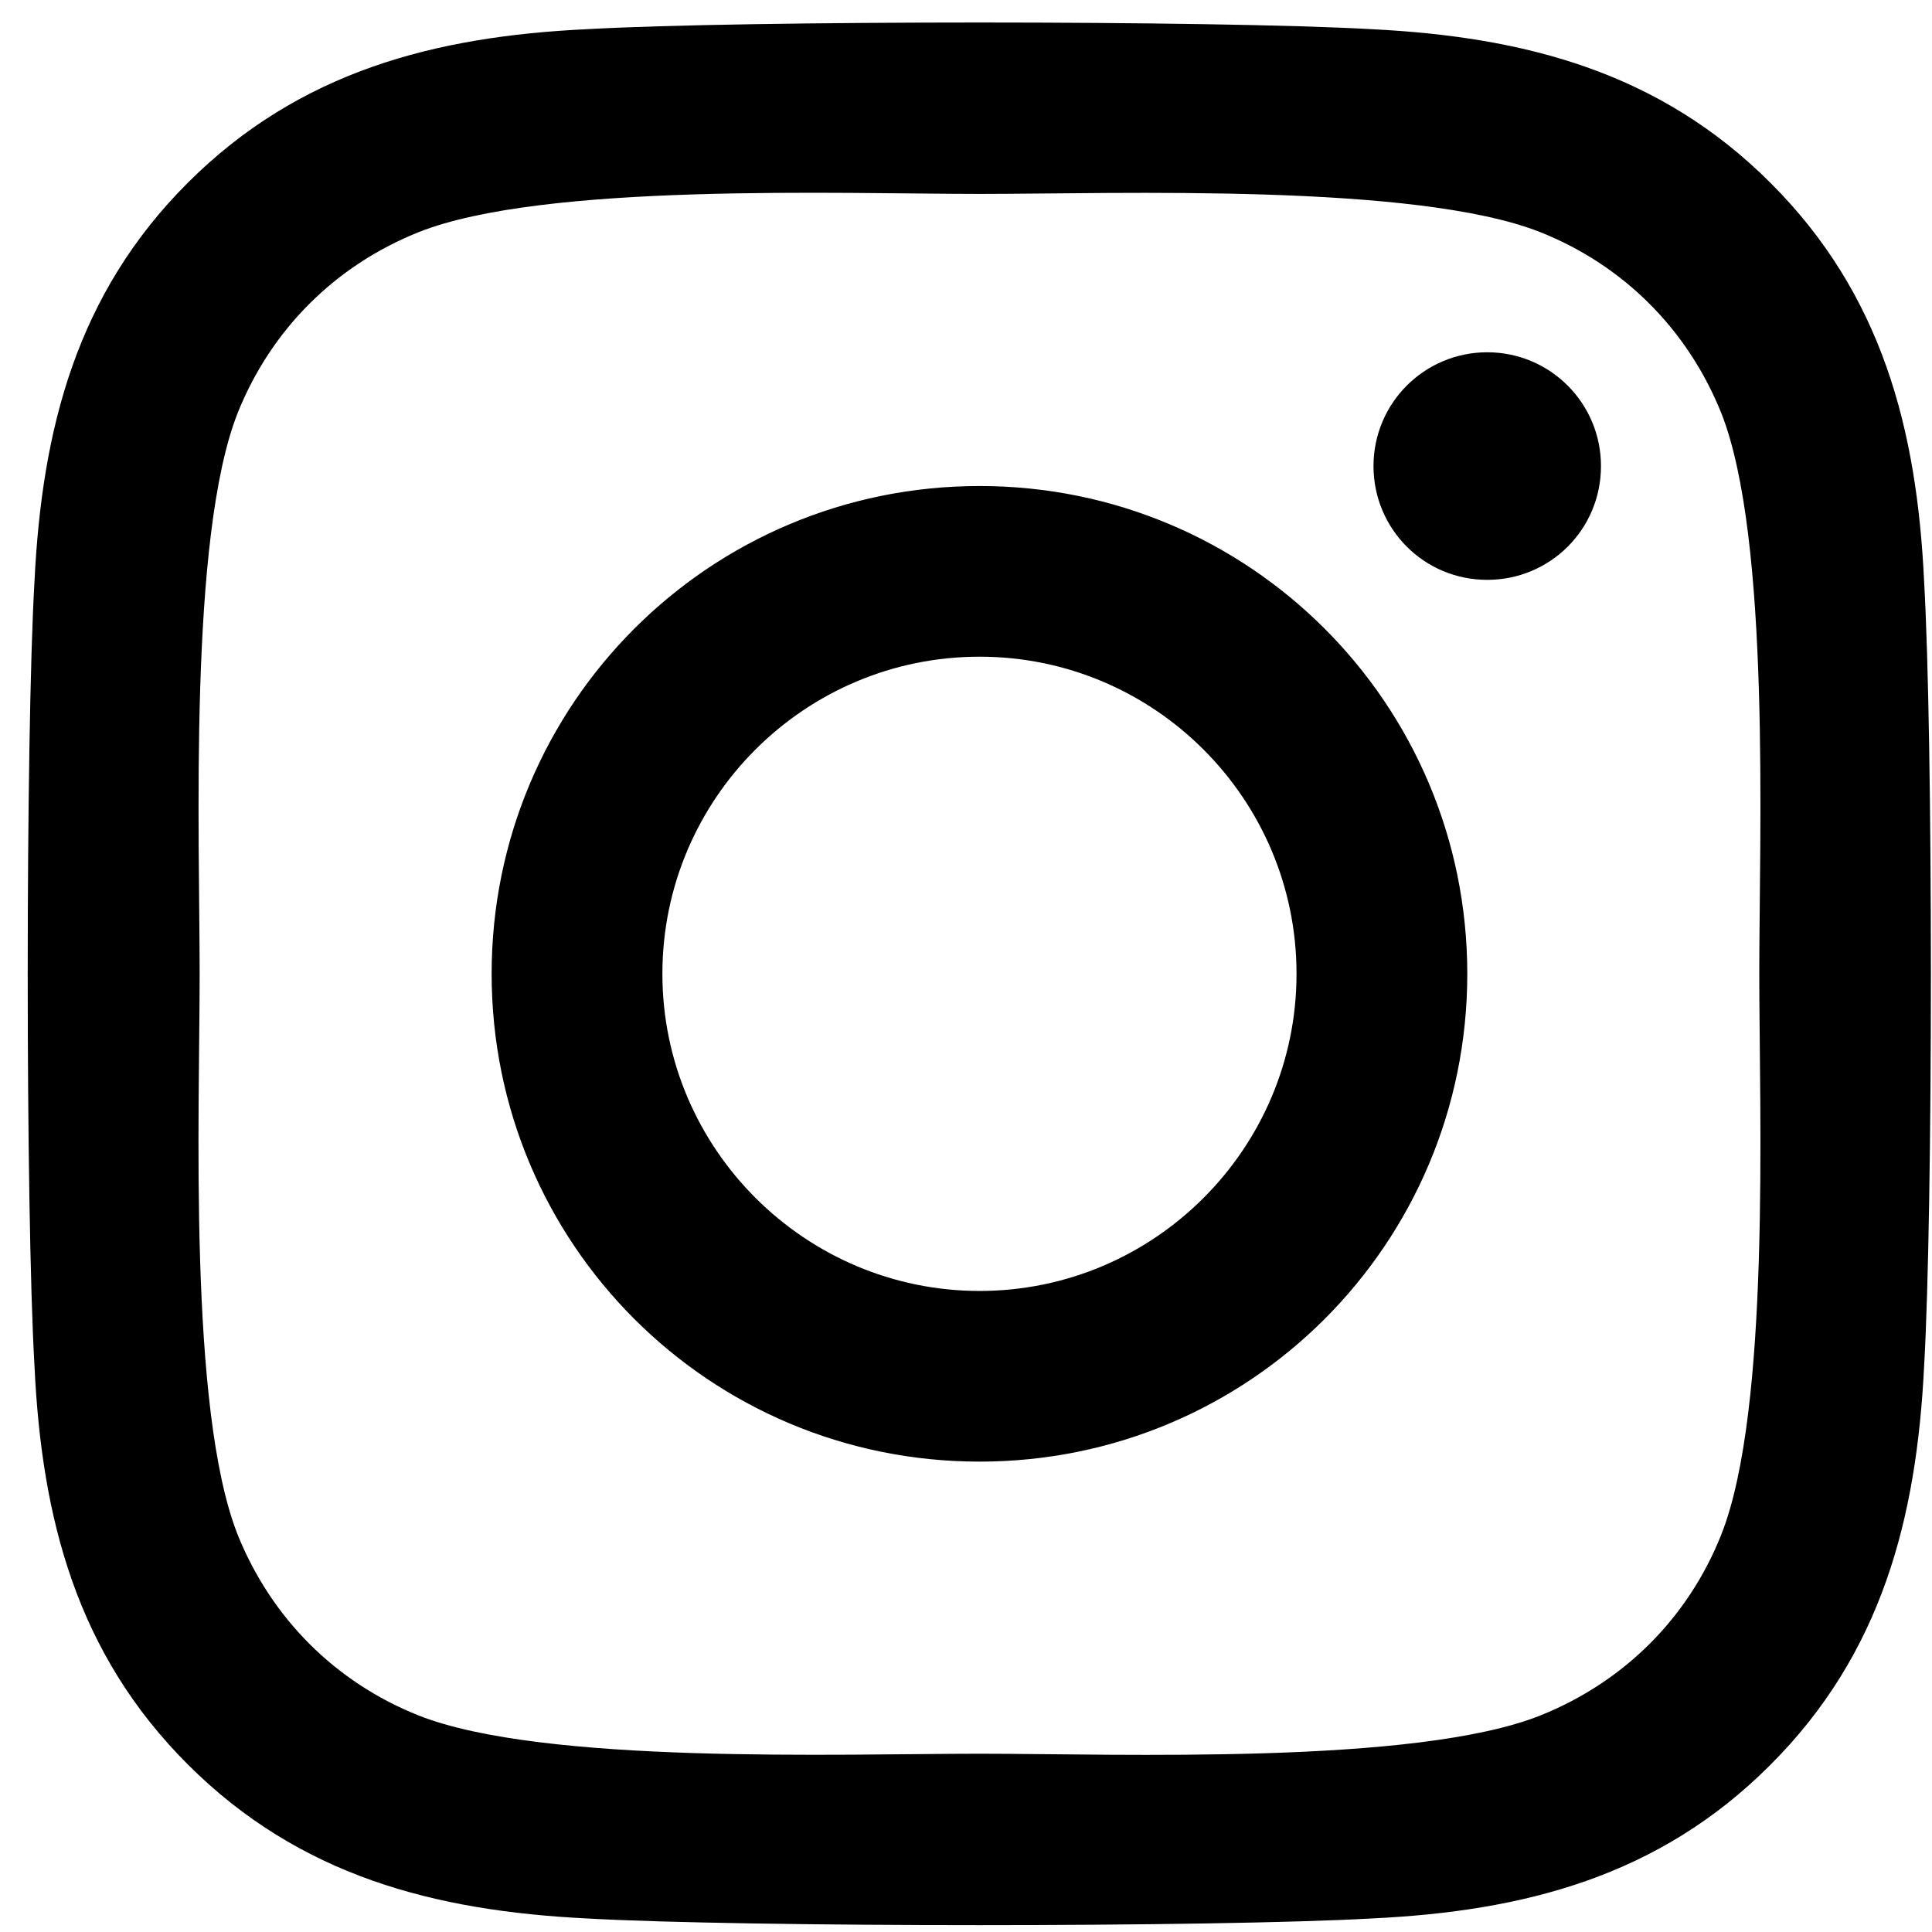
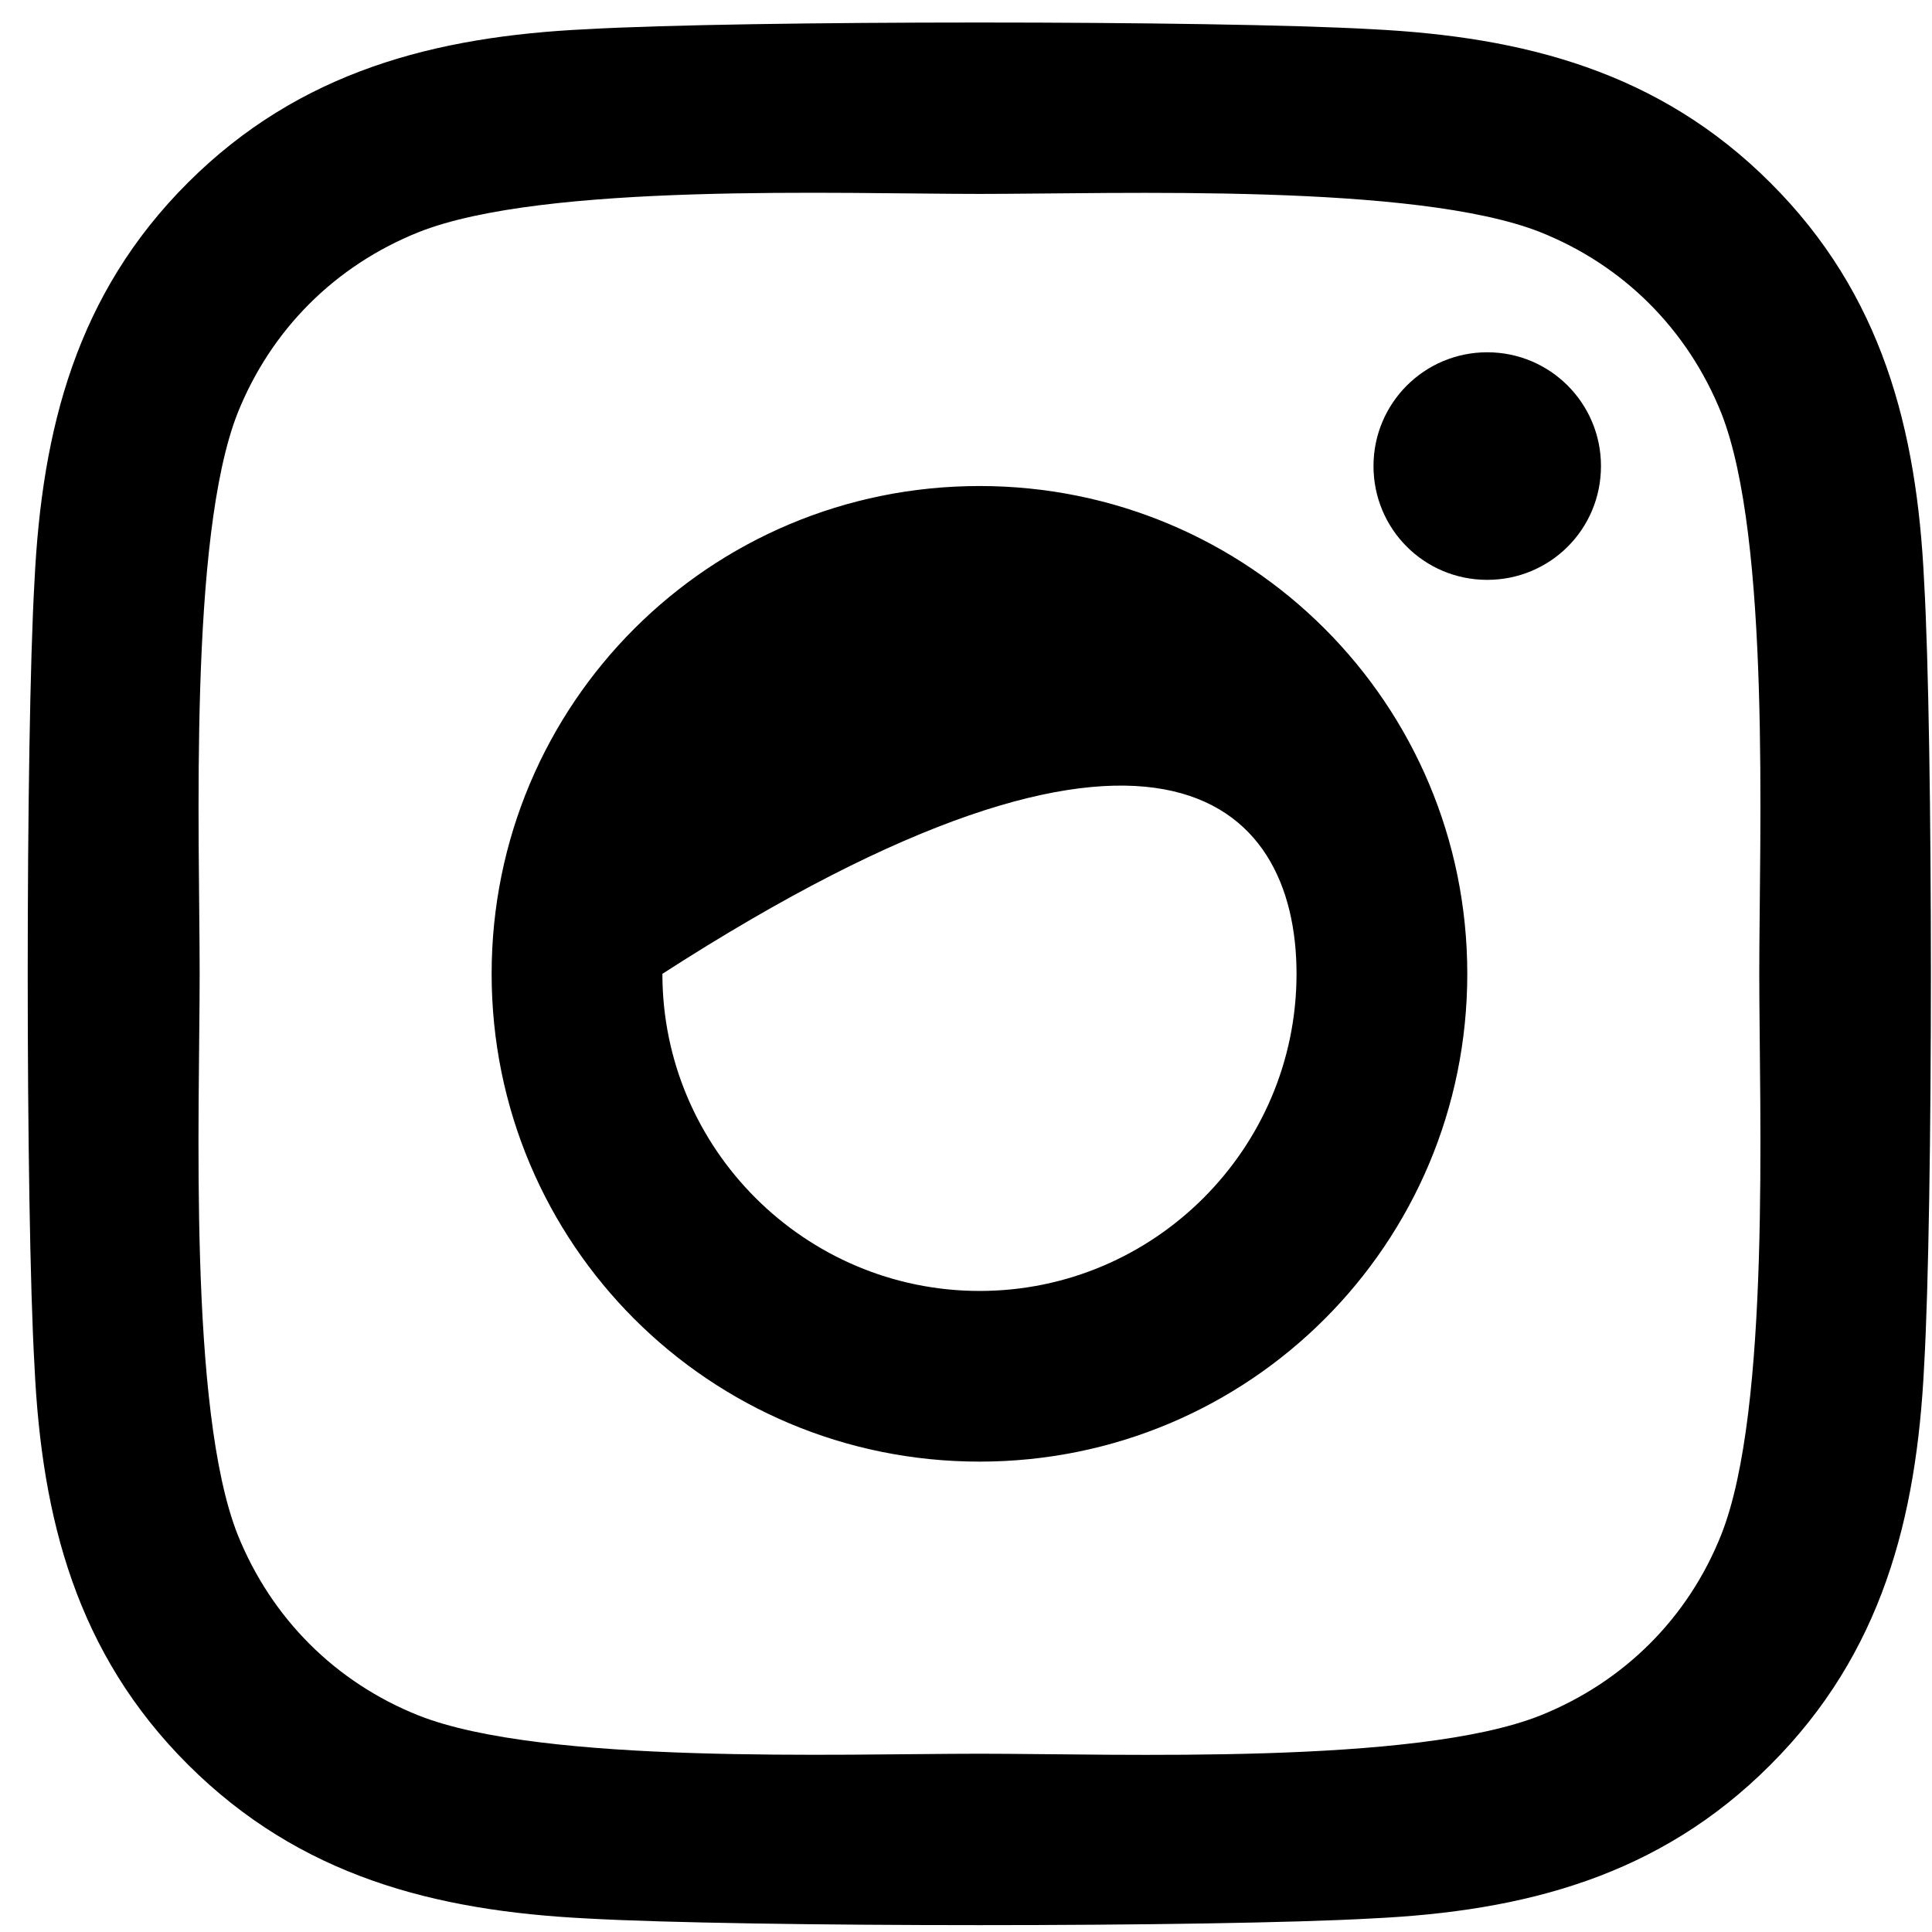
<svg xmlns="http://www.w3.org/2000/svg" width="62" height="62" viewBox="0 0 62 62" fill="none">
-   <path id="Vector" d="M31.437 15.597C22.767 15.597 15.777 22.586 15.777 31.251C15.777 39.916 22.767 46.905 31.437 46.905C40.097 46.905 47.087 39.916 47.087 31.251C47.087 22.586 40.097 15.597 31.437 15.597ZM31.437 41.428C25.837 41.428 21.257 36.864 21.257 31.251C21.257 25.638 25.817 21.074 31.437 21.074C37.047 21.074 41.607 25.638 41.607 31.251C41.607 36.864 37.037 41.428 31.437 41.428ZM51.377 14.956C51.377 16.986 49.747 18.608 47.727 18.608C45.697 18.608 44.077 16.973 44.077 14.956C44.077 12.94 45.707 11.305 47.727 11.305C49.747 11.305 51.377 12.94 51.377 14.956ZM61.747 18.662C61.517 13.771 60.397 9.439 56.817 5.869C53.247 2.299 48.917 1.182 44.027 0.937C38.977 0.651 23.867 0.651 18.827 0.937C13.957 1.169 9.617 2.286 6.037 5.855C2.457 9.425 1.347 13.757 1.107 18.649C0.817 23.69 0.817 38.799 1.107 43.84C1.337 48.731 2.457 53.064 6.037 56.633C9.617 60.203 13.937 61.32 18.827 61.565C23.867 61.851 38.977 61.851 44.027 61.565C48.917 61.334 53.247 60.216 56.817 56.633C60.387 53.064 61.507 48.731 61.747 43.84C62.037 38.799 62.037 23.703 61.747 18.662ZM55.237 49.249C54.177 51.919 52.117 53.976 49.427 55.053C45.417 56.647 35.877 56.279 31.437 56.279C26.987 56.279 17.437 56.633 13.437 55.053C10.767 53.99 8.707 51.933 7.627 49.249C6.037 45.23 6.407 35.693 6.407 31.251C6.407 26.81 6.047 17.259 7.627 13.253C8.697 10.583 10.747 8.526 13.437 7.449C17.457 5.855 26.987 6.223 31.437 6.223C35.877 6.223 45.427 5.869 49.427 7.449C52.097 8.512 54.157 10.569 55.237 13.253C56.827 17.273 56.457 26.81 56.457 31.251C56.457 35.693 56.827 45.243 55.237 49.249Z" fill="black" />
+   <path id="Vector" d="M31.437 15.597C22.767 15.597 15.777 22.586 15.777 31.251C15.777 39.916 22.767 46.905 31.437 46.905C40.097 46.905 47.087 39.916 47.087 31.251C47.087 22.586 40.097 15.597 31.437 15.597ZM31.437 41.428C25.837 41.428 21.257 36.864 21.257 31.251C37.047 21.074 41.607 25.638 41.607 31.251C41.607 36.864 37.037 41.428 31.437 41.428ZM51.377 14.956C51.377 16.986 49.747 18.608 47.727 18.608C45.697 18.608 44.077 16.973 44.077 14.956C44.077 12.94 45.707 11.305 47.727 11.305C49.747 11.305 51.377 12.94 51.377 14.956ZM61.747 18.662C61.517 13.771 60.397 9.439 56.817 5.869C53.247 2.299 48.917 1.182 44.027 0.937C38.977 0.651 23.867 0.651 18.827 0.937C13.957 1.169 9.617 2.286 6.037 5.855C2.457 9.425 1.347 13.757 1.107 18.649C0.817 23.69 0.817 38.799 1.107 43.84C1.337 48.731 2.457 53.064 6.037 56.633C9.617 60.203 13.937 61.32 18.827 61.565C23.867 61.851 38.977 61.851 44.027 61.565C48.917 61.334 53.247 60.216 56.817 56.633C60.387 53.064 61.507 48.731 61.747 43.84C62.037 38.799 62.037 23.703 61.747 18.662ZM55.237 49.249C54.177 51.919 52.117 53.976 49.427 55.053C45.417 56.647 35.877 56.279 31.437 56.279C26.987 56.279 17.437 56.633 13.437 55.053C10.767 53.99 8.707 51.933 7.627 49.249C6.037 45.23 6.407 35.693 6.407 31.251C6.407 26.81 6.047 17.259 7.627 13.253C8.697 10.583 10.747 8.526 13.437 7.449C17.457 5.855 26.987 6.223 31.437 6.223C35.877 6.223 45.427 5.869 49.427 7.449C52.097 8.512 54.157 10.569 55.237 13.253C56.827 17.273 56.457 26.81 56.457 31.251C56.457 35.693 56.827 45.243 55.237 49.249Z" fill="black" />
</svg>